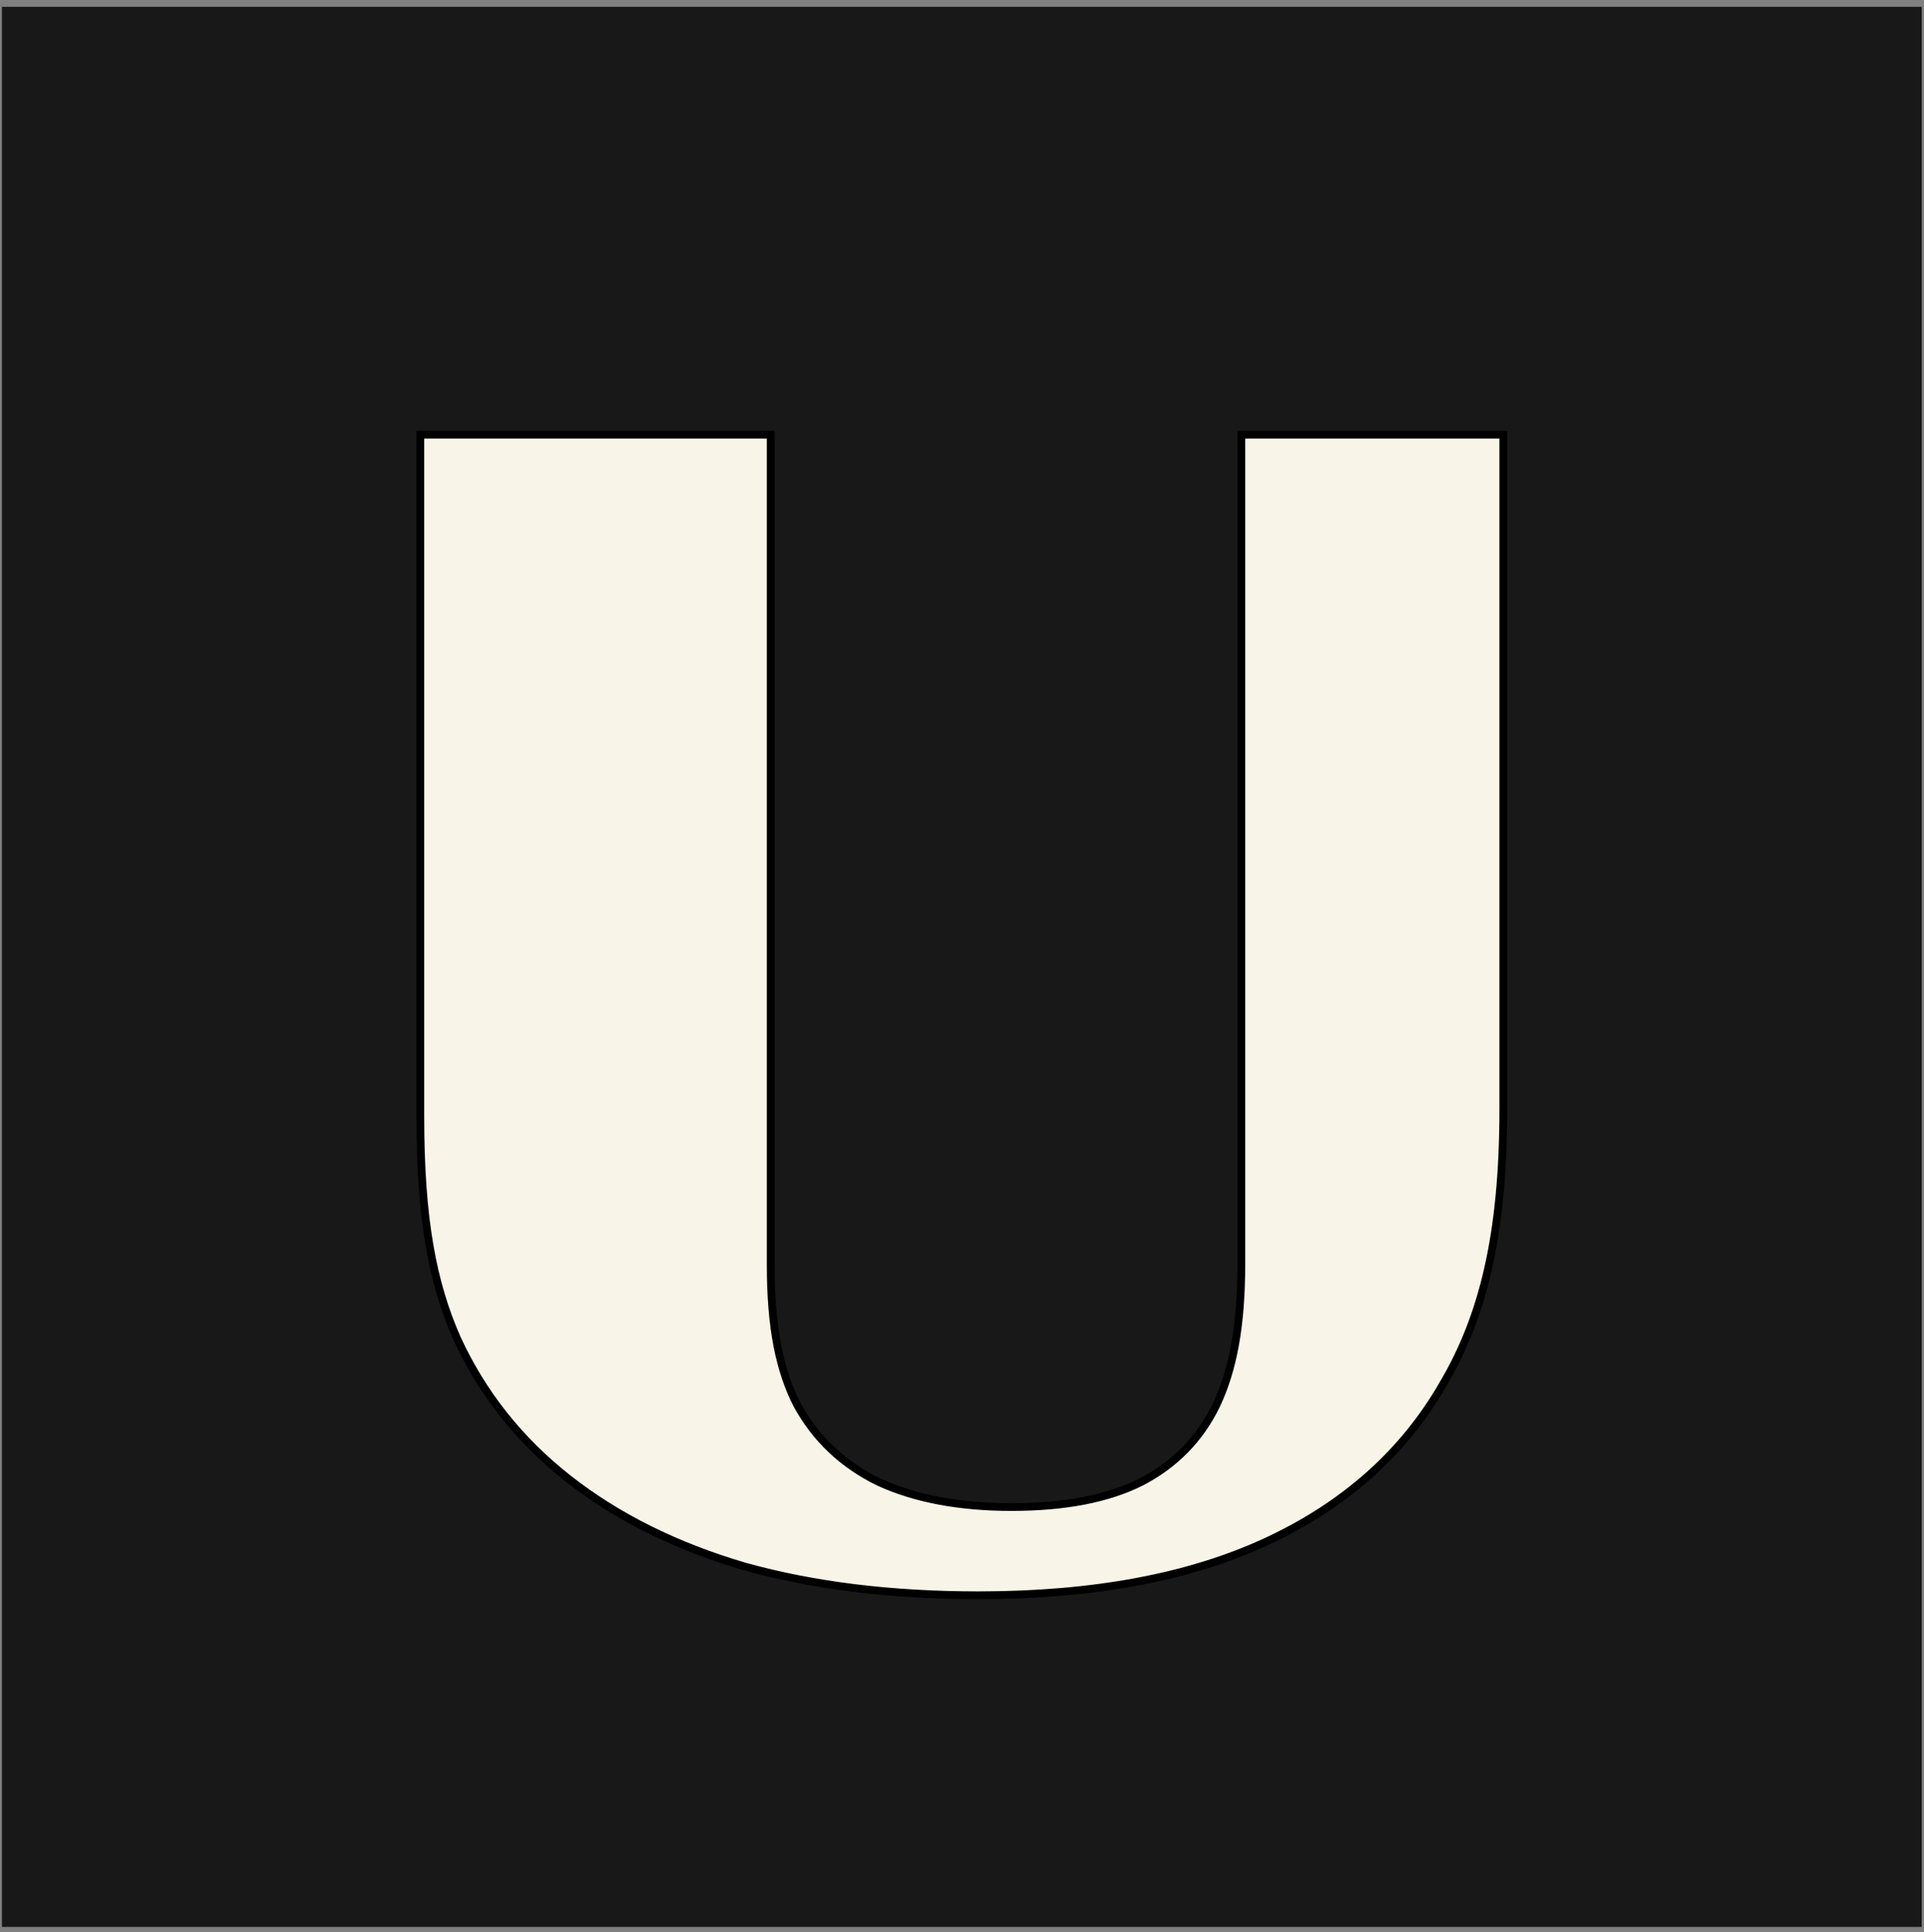
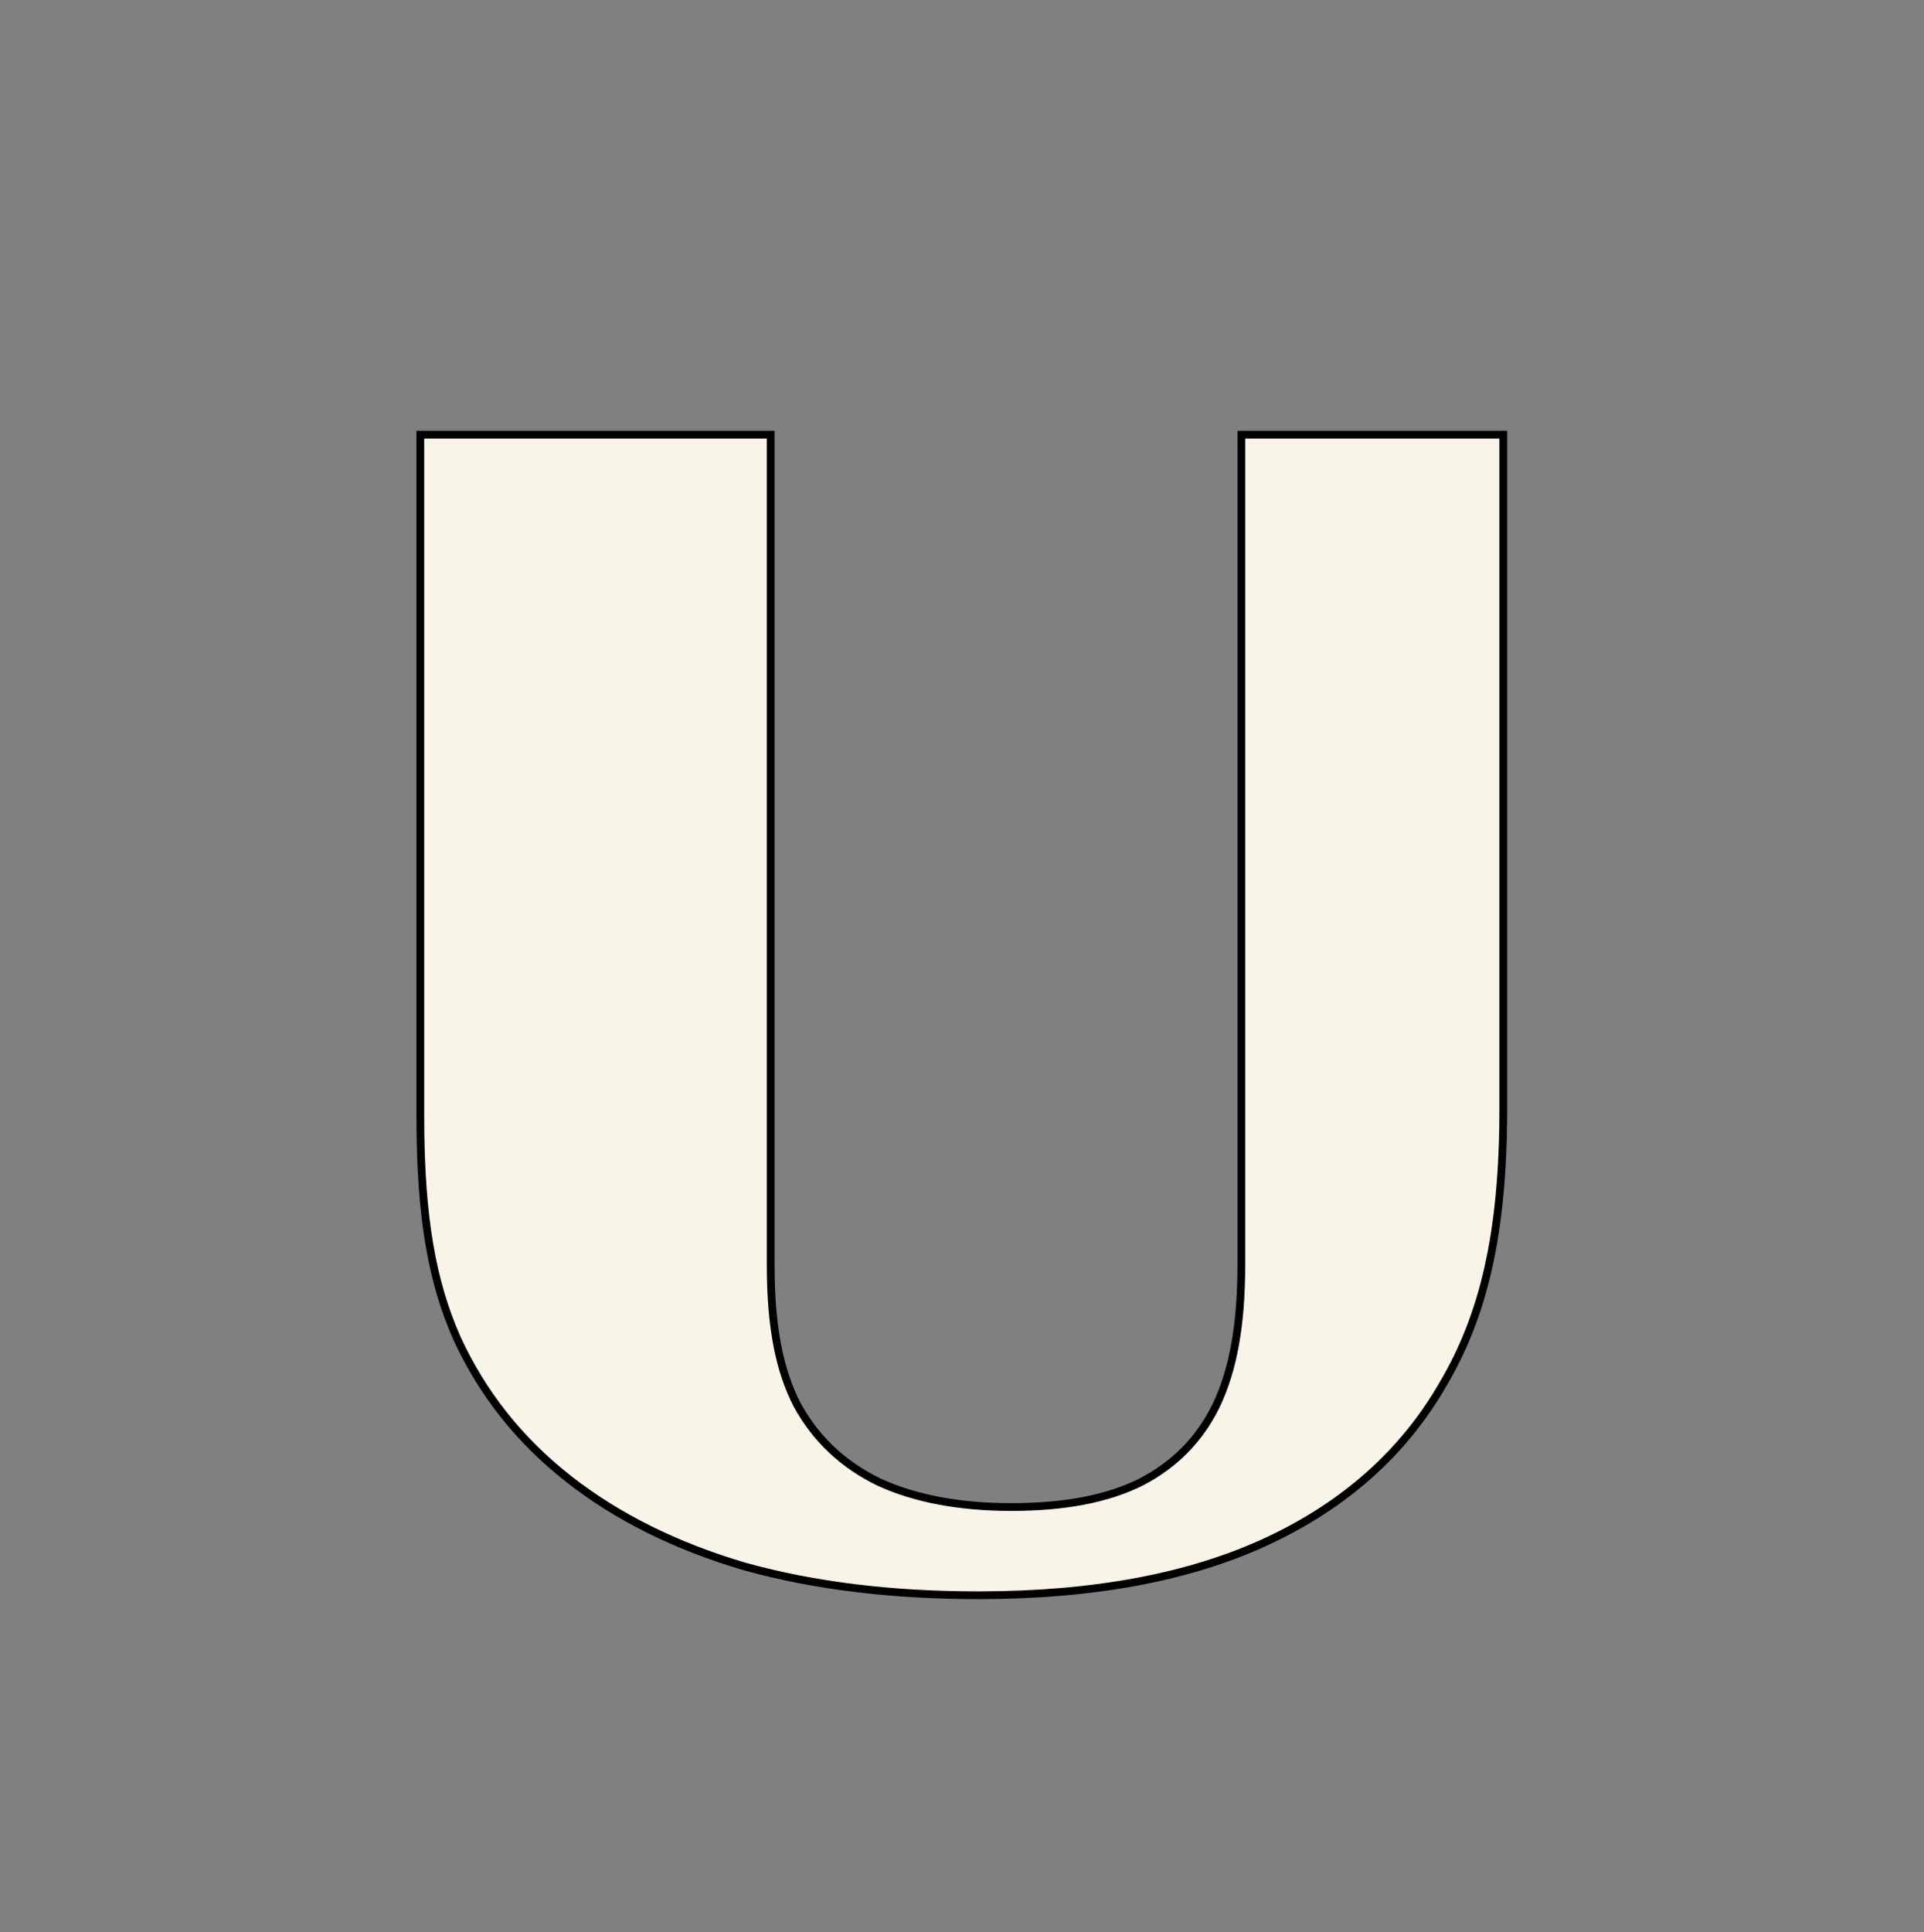
<svg xmlns="http://www.w3.org/2000/svg" width="248" height="249" viewBox="0 0 248 249" fill="none">
  <rect x="0" y="0" width="248" height="249" fill="#808080" stroke="none" />
-   <rect x="0.248" y="0.878" width="247.457" height="247.457" fill="#181818" />
  <path d="M99.342 56.017V163.055C99.342 171.1 100.487 176.649 102.74 181.034C105.13 185.423 108.647 188.748 113.305 191.014C117.97 193.148 123.658 194.225 130.387 194.225C137.259 194.225 142.806 193.144 147.055 191.017C151.434 188.756 154.678 185.439 156.801 181.056C158.928 176.527 160.008 170.902 160.008 162.851V56.017H193.773V142.894C193.773 159.084 191.186 169.642 185.972 178.439L185.973 178.44C180.897 187.232 173.353 193.957 163.364 198.616C153.375 203.276 140.95 205.592 126.113 205.592C114.952 205.592 104.933 204.366 96.062 201.906L96.055 201.904C87.185 199.307 79.595 195.544 73.297 190.608C66.995 185.668 62.195 179.627 58.905 172.489L58.902 172.482C55.744 165.331 54.179 157.102 54.179 143.912V56.017H99.342Z" fill="#F8F5E8" stroke="black" />
</svg>